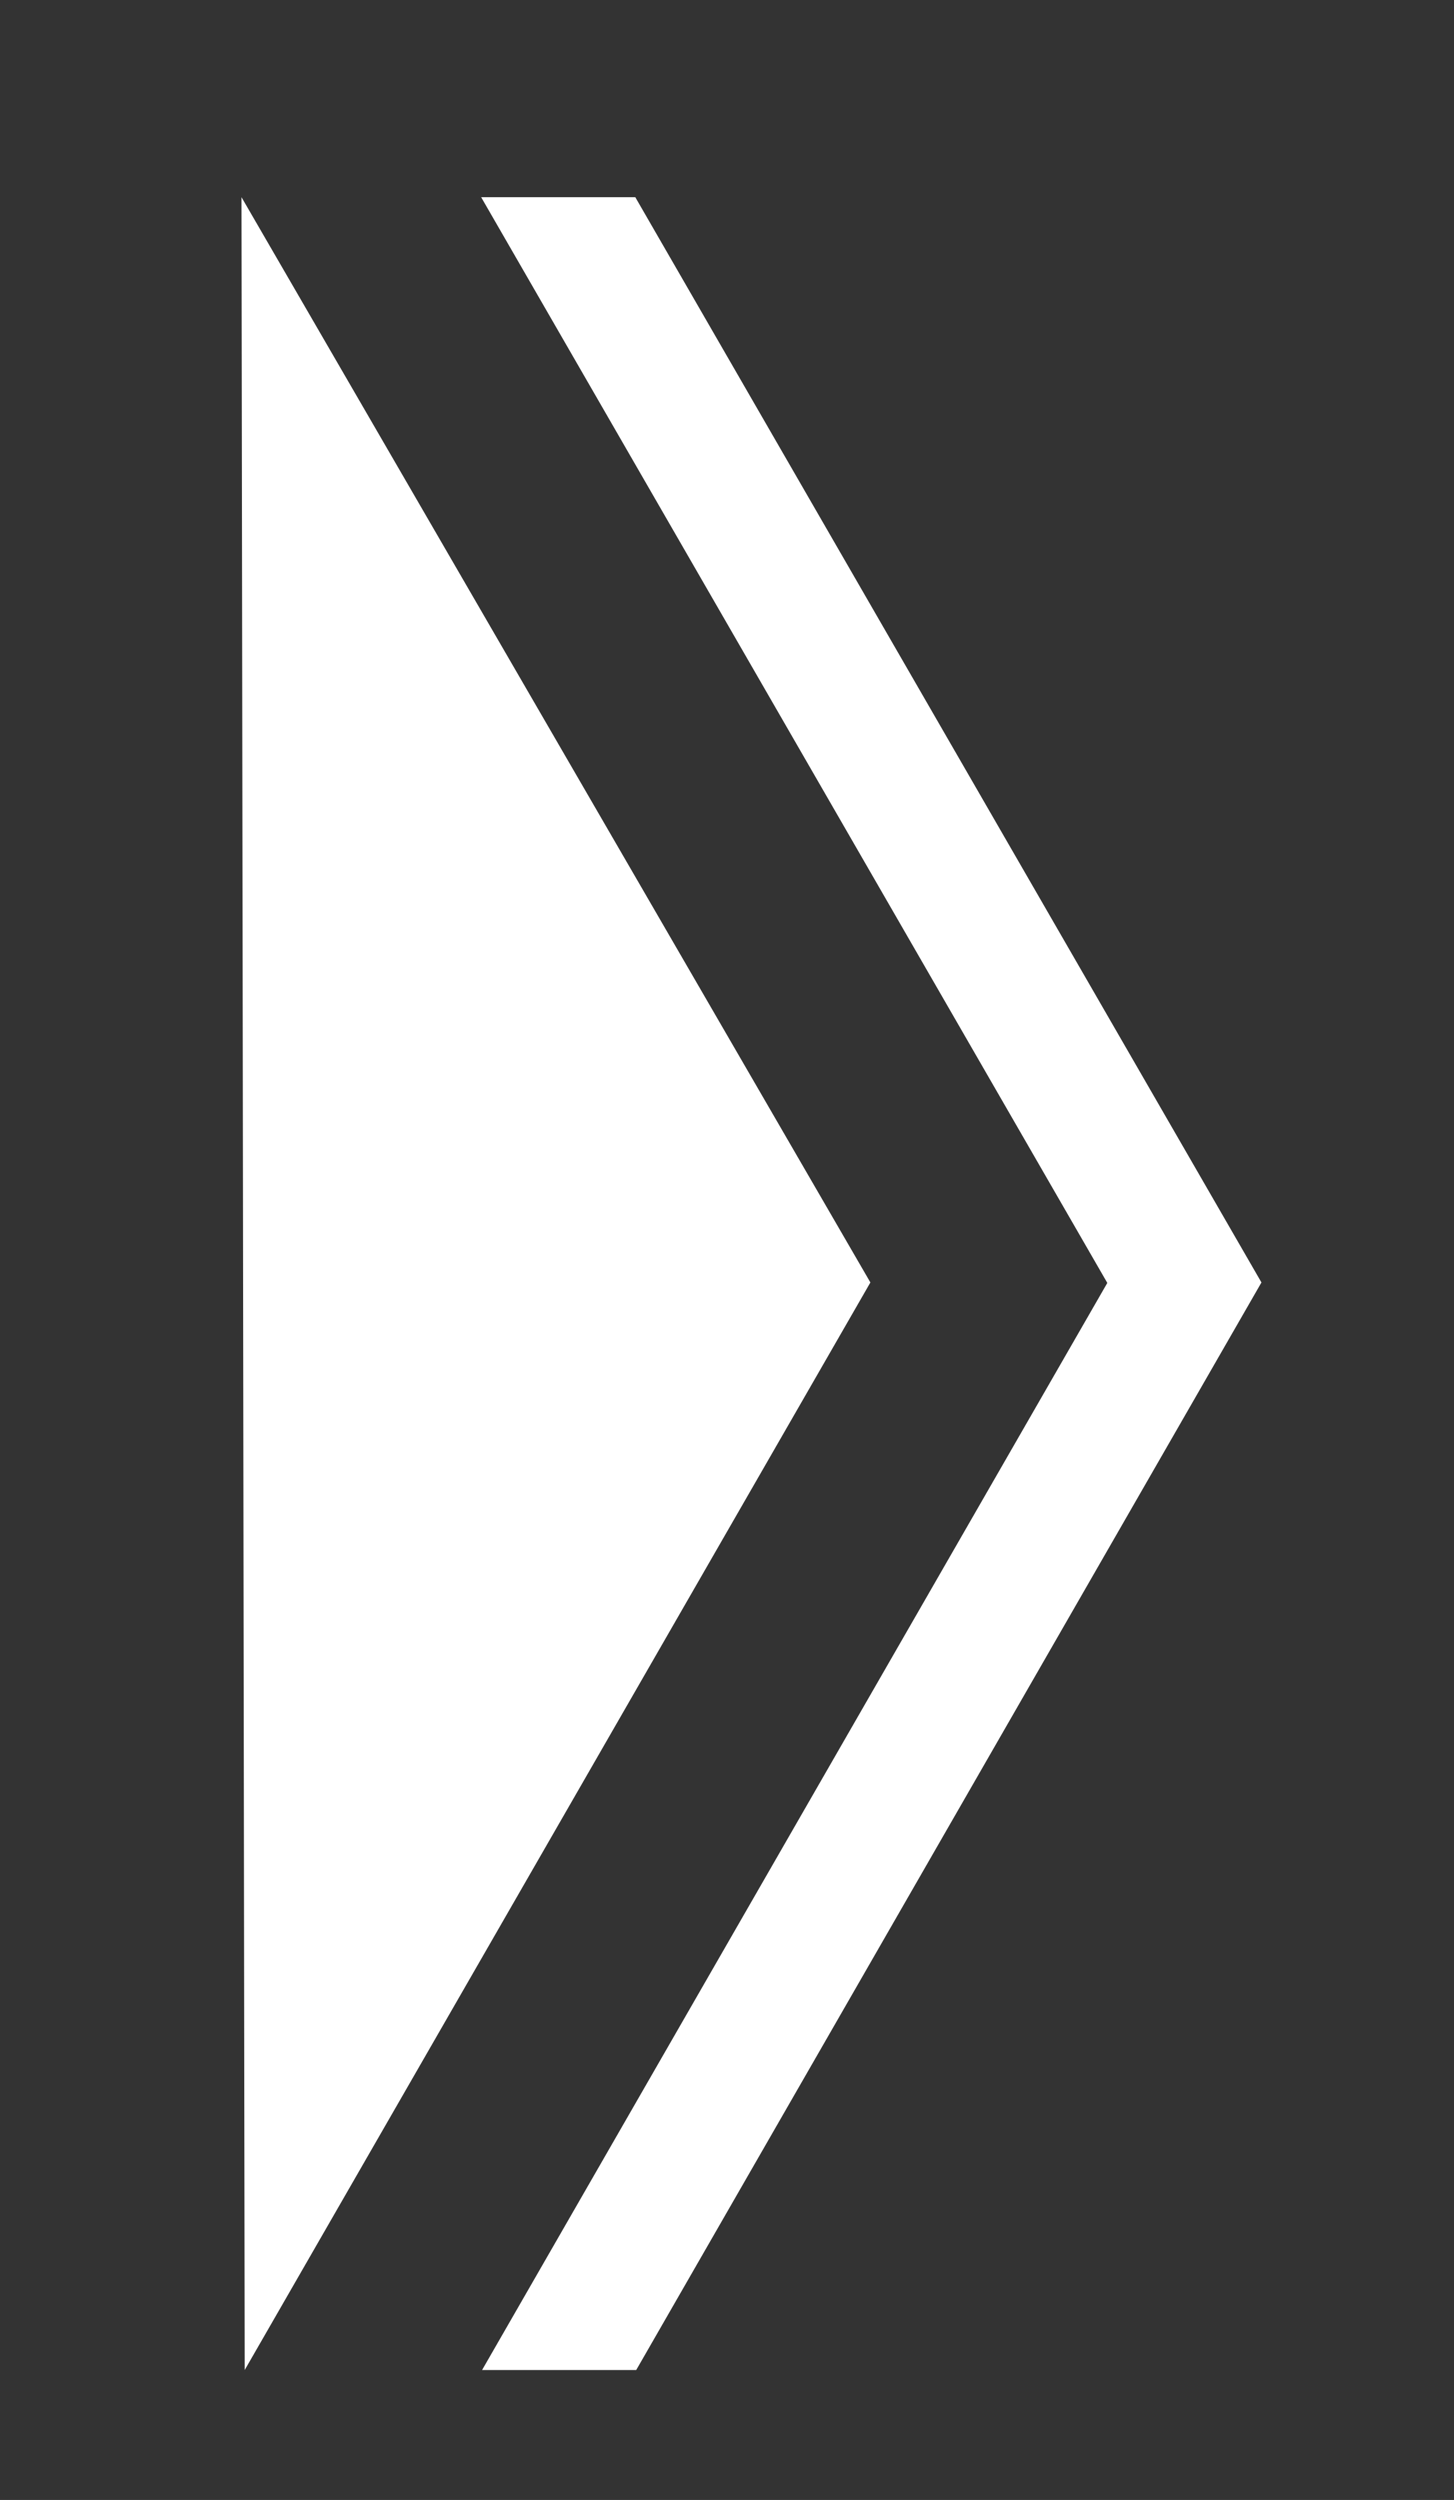
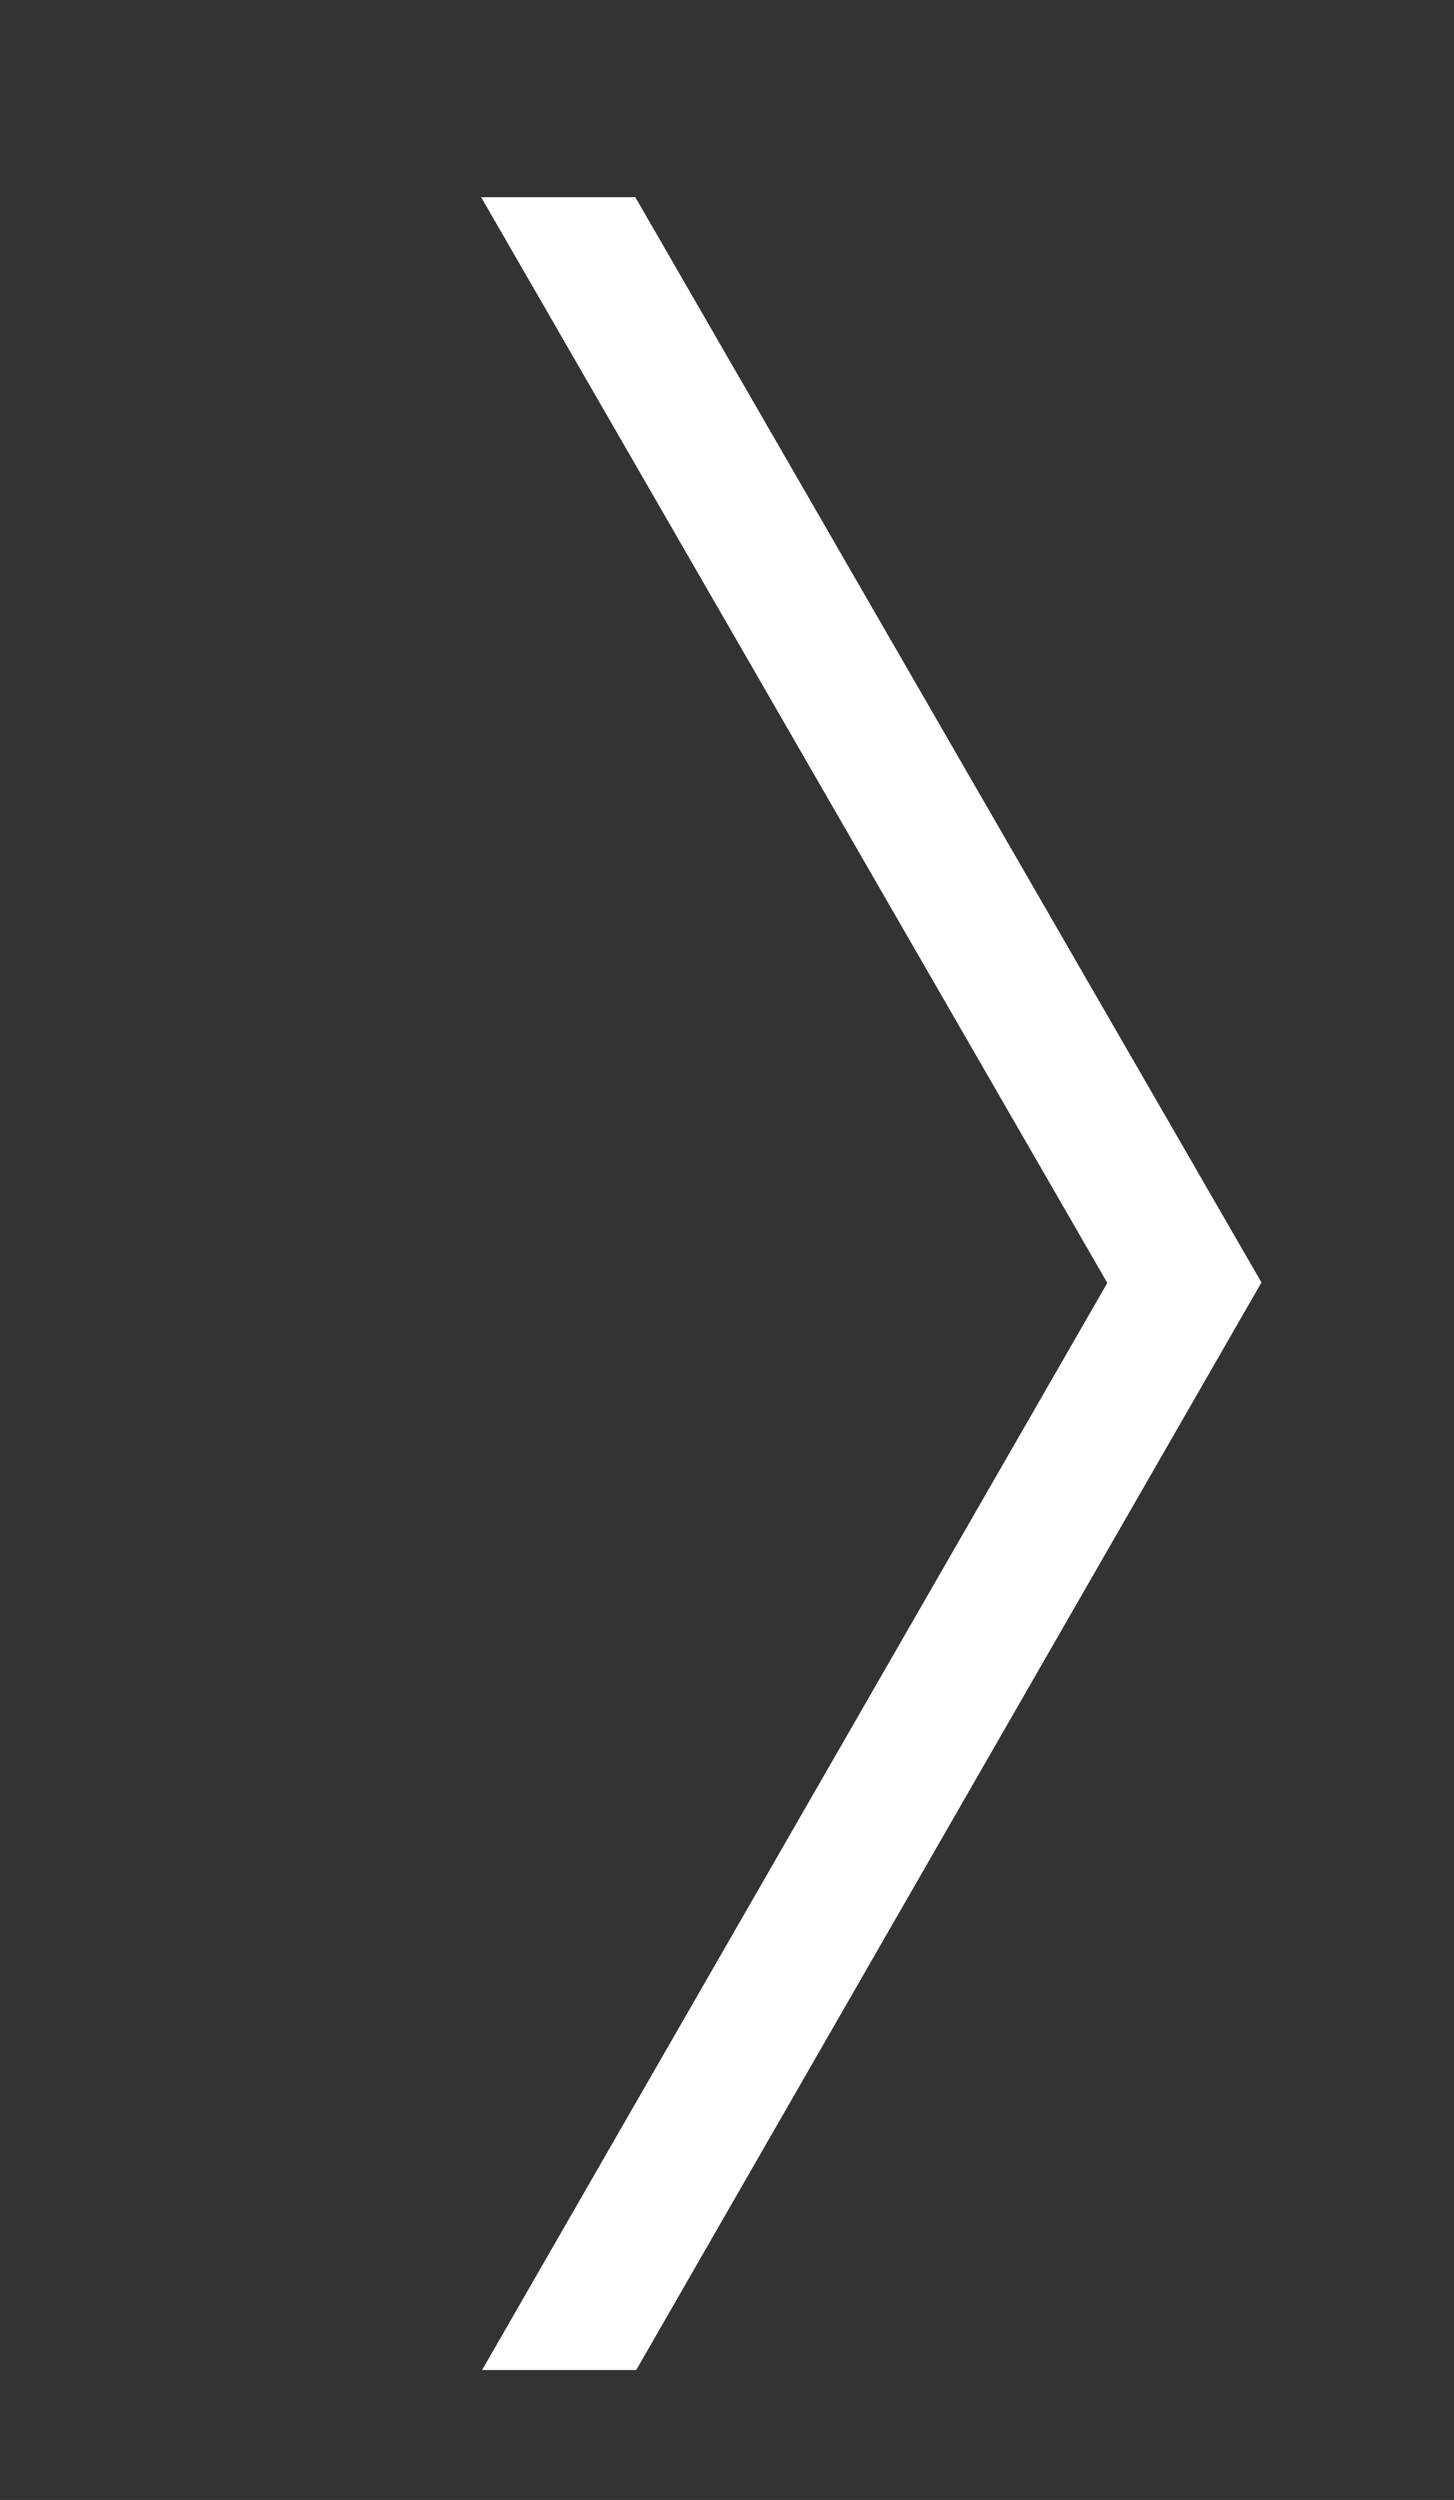
<svg xmlns="http://www.w3.org/2000/svg" version="1.1" id="Layer_1" x="0px" y="0px" viewBox="0 0 31.79 54.64" style="enable-background:new 0 0 31.79 54.64;" xml:space="preserve">
  <rect x="0" y="0" width="31.79" height="54.64" fill="#333333" stroke="none" />
  <style type="text/css">
	.st0{fill:#249BD7;}
	.st1{fill:#FAC100;}
	.st2{fill:#FFFFFF;}
	.st3{fill:#1C4C5B;}
</style>
-   <polygon class="st2" points="19.03,28.03 5.35,51.8 5.28,4.31 " />
  <polygon class="st2" points="10.54,51.8 13.91,51.8 27.58,28.03 13.89,4.31 10.52,4.31 24.21,28.04 " />
</svg>